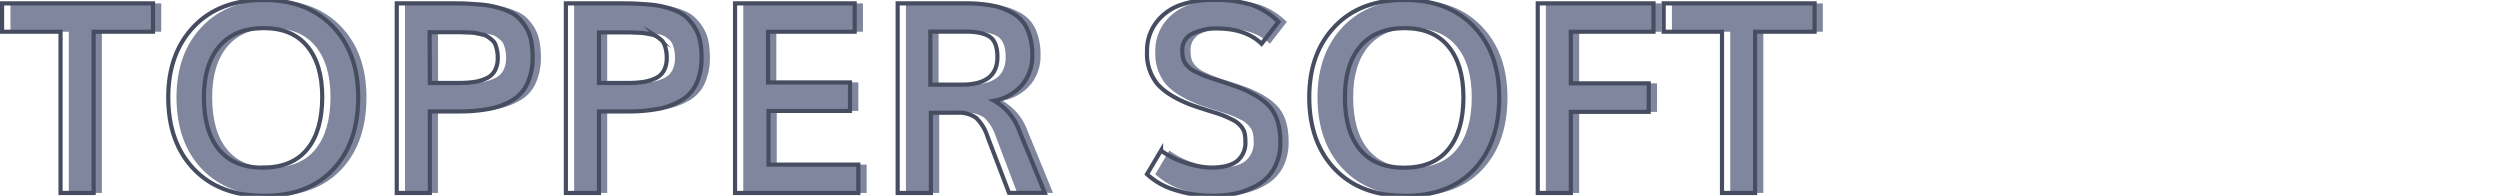
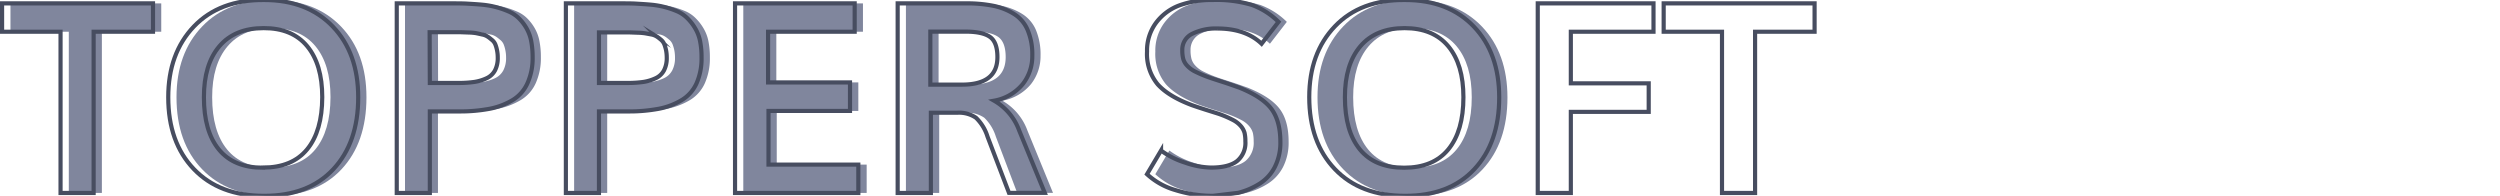
<svg xmlns="http://www.w3.org/2000/svg" id="Capa_1" data-name="Capa 1" viewBox="0 0 600 47">
  <defs>
    <style>.cls-1{fill:#80869d;}.cls-2{fill:none;stroke:#474d60;stroke-miterlimit:10;}</style>
  </defs>
  <path class="cls-1" d="M16.51,46.31V7.62h-14V.81H38.7V7.62H24.45V46.31Z" />
  <path class="cls-1" d="M65.29,47Q54.64,47,48.5,40.61T42.36,23.34q0-10.56,6.17-17T65.39,0Q75.72,0,81.84,6.36t6.11,17q0,10.88-6,17.28T65.29,47Zm-.18-6.78q7,0,10.59-4.39t3.62-12.52q0-7.87-3.62-12.23T65.23,6.75q-6.9,0-10.61,4.36t-3.7,12.23q0,8.16,3.59,12.54T65.11,40.25Z" />
  <path class="cls-1" d="M97.2,46.31V.81h13c1.52,0,2.84,0,4,.07s2.32.13,3.63.26a20.15,20.15,0,0,1,3.36.61,22,22,0,0,1,2.85,1,7.8,7.8,0,0,1,2.44,1.61,11.19,11.19,0,0,1,1.78,2.28,9.76,9.76,0,0,1,1.18,3.09,19.52,19.52,0,0,1,.37,4A14.7,14.7,0,0,1,128.56,20,9,9,0,0,1,125,24a16.94,16.94,0,0,1-5.5,2.1,38.4,38.4,0,0,1-7.46.64h-6.93V46.31Zm7.94-26.4H112a26.32,26.32,0,0,0,3.87-.25,10.77,10.77,0,0,0,2.93-.89,4.35,4.35,0,0,0,2-1.88,6.4,6.4,0,0,0,.66-3.05,8.41,8.41,0,0,0-.18-1.81,7.74,7.74,0,0,0-.42-1.42A2.75,2.75,0,0,0,120,9.53c-.37-.31-.69-.57-1-.76a3.67,3.67,0,0,0-1.32-.5c-.59-.14-1.08-.24-1.46-.32a13.9,13.9,0,0,0-1.77-.15l-1.87-.07h-7.47Z" />
  <path class="cls-1" d="M137.79,46.31V.81h13c1.52,0,2.84,0,4,.07s2.33.13,3.63.26a20.15,20.15,0,0,1,3.36.61,22.14,22.14,0,0,1,2.86,1A7.91,7.91,0,0,1,167,4.41a11.55,11.55,0,0,1,1.78,2.28A9.75,9.75,0,0,1,170,9.78a19.52,19.52,0,0,1,.37,4A14.7,14.7,0,0,1,169.15,20a9,9,0,0,1-3.53,4,16.85,16.85,0,0,1-5.5,2.1,38.29,38.29,0,0,1-7.45.64h-6.94V46.31Zm7.94-26.4h6.81a26.46,26.46,0,0,0,3.88-.25,10.81,10.81,0,0,0,2.92-.89,4.3,4.3,0,0,0,2-1.88,6.4,6.4,0,0,0,.66-3.05,9.13,9.13,0,0,0-.17-1.81,9.7,9.7,0,0,0-.42-1.42,2.88,2.88,0,0,0-.8-1.08c-.37-.31-.69-.57-1-.76a3.68,3.68,0,0,0-1.31-.5L156.84,8a13.72,13.72,0,0,0-1.77-.15l-1.87-.07h-7.47Z" />
  <path class="cls-1" d="M178.39,46.31V.81h28.72V7.62H186.32V19.78H206v6.84H186.42V39.5H208v6.81Z" />
  <path class="cls-1" d="M217.42,46.31V.81h16.4a32.2,32.2,0,0,1,6.49.57,15.11,15.11,0,0,1,4.95,1.92,8.47,8.47,0,0,1,3.35,3.87,15.22,15.22,0,0,1,1.12,6.21,10.8,10.8,0,0,1-2.28,6.79,11.49,11.49,0,0,1-6.88,4,13.63,13.63,0,0,1,6,7.12l6.15,15h-8.59L239,32.78a10.68,10.68,0,0,0-2.78-4.53,7.23,7.23,0,0,0-4.53-1.19h-6.28V46.31Zm7.84-26h7.6q8.49,0,8.5-6.59,0-3.6-1.79-4.86c-1.18-.84-3.14-1.27-5.87-1.27h-8.44Z" />
  <path class="cls-1" d="M293.11,47a30,30,0,0,1-9-1.37,17,17,0,0,1-6.84-3.82l3.38-5.68a19.48,19.48,0,0,0,5.76,2.9,20.09,20.09,0,0,0,6.24,1.19q4.22,0,6.23-1.56a5.65,5.65,0,0,0,2-4.75,9,9,0,0,0-.19-2,4.28,4.28,0,0,0-.85-1.59,6.14,6.14,0,0,0-1.95-1.53,25.36,25.36,0,0,0-3.48-1.49l-3.18-1c-1.49-.48-2.57-.84-3.26-1.09q-5.62-2.13-8.16-5a11.48,11.48,0,0,1-2.53-7.83,11.15,11.15,0,0,1,2.11-6.84A12.34,12.34,0,0,1,285,1.31,22.32,22.32,0,0,1,293,0a29.46,29.46,0,0,1,9.47,1.19,17.67,17.67,0,0,1,6.37,4.06l-4.06,5.25q-3.84-3.66-10.65-3.66a12.54,12.54,0,0,0-6.05,1.28A4.2,4.2,0,0,0,285.73,12a8.27,8.27,0,0,0,.22,2.11,3.94,3.94,0,0,0,.92,1.62,6.48,6.48,0,0,0,2,1.47,29.15,29.15,0,0,0,3.5,1.46c.52.18,1.61.54,3.26,1.07s2.89,1,3.71,1.27q5.55,2.22,7.75,5.09t2.18,8a12.87,12.87,0,0,1-1.34,6,10.31,10.31,0,0,1-3.66,4,17.64,17.64,0,0,1-5.12,2.19A24.43,24.43,0,0,1,293.11,47Z" />
  <path class="cls-1" d="M339.14,47q-10.67,0-16.8-6.42T316.2,23.34q0-10.56,6.17-17T339.23,0q10.35,0,16.45,6.39t6.11,17q0,10.88-6,17.28T339.14,47ZM339,40.25c4.64,0,8.18-1.46,10.59-4.39s3.63-7.1,3.63-12.52q0-7.87-3.63-12.23T339.07,6.75q-6.9,0-10.61,4.36t-3.7,12.23q0,8.16,3.6,12.54T339,40.25Z" />
-   <path class="cls-1" d="M371,46.31V.81h27.78V7.62H379V20h18.69v6.85H379V46.31Z" />
-   <path class="cls-1" d="M415.26,46.31V7.62h-14V.81h36.22V7.62H423.2V46.31Z" />
  <path class="cls-2" d="M14.53,46.31V7.62H.5V.81H36.72V7.62H22.47V46.31Z" />
  <path class="cls-2" d="M63.31,47q-10.65,0-16.79-6.42T40.38,23.34q0-10.56,6.17-17T63.41,0Q73.75,0,79.86,6.36t6.11,17q0,10.88-6,17.28T63.31,47Zm-.19-6.78q7,0,10.6-4.39t3.62-12.52q0-7.87-3.62-12.23T63.25,6.75q-6.9,0-10.61,4.36t-3.7,12.23q0,8.16,3.59,12.54T63.12,40.25Z" />
  <path class="cls-2" d="M95.22,46.31V.81h13c1.52,0,2.84,0,4,.07s2.32.13,3.63.26a19.83,19.83,0,0,1,3.35.61,21.61,21.61,0,0,1,2.86,1,7.8,7.8,0,0,1,2.44,1.61,11.19,11.19,0,0,1,1.78,2.28,10,10,0,0,1,1.18,3.09,20.25,20.25,0,0,1,.37,4A14.7,14.7,0,0,1,126.58,20a9,9,0,0,1-3.53,4,16.94,16.94,0,0,1-5.5,2.1,38.4,38.4,0,0,1-7.46.64h-6.93V46.31Zm7.94-26.4H110a26.32,26.32,0,0,0,3.87-.25,10.77,10.77,0,0,0,2.93-.89,4.35,4.35,0,0,0,2-1.88,6.4,6.4,0,0,0,.66-3.05,8.41,8.41,0,0,0-.18-1.81,7.74,7.74,0,0,0-.42-1.42A2.75,2.75,0,0,0,118,9.53c-.37-.31-.69-.57-1-.76a3.67,3.67,0,0,0-1.32-.5c-.59-.14-1.08-.24-1.46-.32a13.9,13.9,0,0,0-1.77-.15l-1.88-.07h-7.46Z" />
  <path class="cls-2" d="M135.81,46.31V.81h13c1.52,0,2.84,0,3.95.07s2.33.13,3.63.26a20.15,20.15,0,0,1,3.36.61,22.14,22.14,0,0,1,2.86,1A7.91,7.91,0,0,1,165,4.41a11.55,11.55,0,0,1,1.78,2.28A9.75,9.75,0,0,1,168,9.78a19.52,19.52,0,0,1,.37,4A14.7,14.7,0,0,1,167.17,20a9,9,0,0,1-3.53,4,16.85,16.85,0,0,1-5.5,2.1,38.29,38.29,0,0,1-7.45.64h-6.94V46.31Zm7.94-26.4h6.81a26.46,26.46,0,0,0,3.88-.25,10.81,10.81,0,0,0,2.92-.89,4.3,4.3,0,0,0,2-1.88,6.4,6.4,0,0,0,.66-3.05,9.13,9.13,0,0,0-.17-1.81,9.7,9.7,0,0,0-.42-1.42,2.88,2.88,0,0,0-.8-1.08c-.37-.31-.69-.57-1-.76a3.68,3.68,0,0,0-1.31-.5L154.86,8a13.72,13.72,0,0,0-1.77-.15l-1.87-.07h-7.47Z" />
  <path class="cls-2" d="M176.41,46.31V.81h28.71V7.62H184.34V19.78H204v6.84H184.44V39.5H206v6.81Z" />
  <path class="cls-2" d="M215.44,46.31V.81h16.4a32.27,32.27,0,0,1,6.49.57,15.11,15.11,0,0,1,4.95,1.92,8.39,8.39,0,0,1,3.34,3.87,15.05,15.05,0,0,1,1.13,6.21,10.8,10.8,0,0,1-2.28,6.79,11.49,11.49,0,0,1-6.88,4,13.57,13.57,0,0,1,6,7.12l6.16,15h-8.59L237,32.78a10.68,10.68,0,0,0-2.78-4.53,7.23,7.23,0,0,0-4.53-1.19h-6.28V46.31Zm7.84-26h7.6q8.49,0,8.5-6.59,0-3.6-1.79-4.86c-1.18-.84-3.14-1.27-5.87-1.27h-8.44Z" />
-   <path class="cls-2" d="M291.12,47a30,30,0,0,1-9-1.37,17,17,0,0,1-6.84-3.82l3.37-5.68a19.67,19.67,0,0,0,5.77,2.9,20,20,0,0,0,6.23,1.19q4.23,0,6.24-1.56a5.65,5.65,0,0,0,2-4.75,9,9,0,0,0-.19-2,4.28,4.28,0,0,0-.85-1.59,6.25,6.25,0,0,0-1.95-1.53,25.36,25.36,0,0,0-3.48-1.49l-3.18-1c-1.49-.48-2.57-.84-3.26-1.09q-5.62-2.13-8.16-5a11.43,11.43,0,0,1-2.53-7.83,11.15,11.15,0,0,1,2.11-6.84A12.34,12.34,0,0,1,283,1.31,22.32,22.32,0,0,1,291,0a29.46,29.46,0,0,1,9.47,1.19,17.67,17.67,0,0,1,6.37,4.06l-4.06,5.25q-3.84-3.66-10.66-3.66a12.53,12.53,0,0,0-6,1.28A4.2,4.2,0,0,0,283.75,12a8.27,8.27,0,0,0,.22,2.11,3.94,3.94,0,0,0,.92,1.62,6.48,6.48,0,0,0,2,1.47,29.15,29.15,0,0,0,3.5,1.46c.52.18,1.61.54,3.26,1.07s2.89,1,3.71,1.27c3.7,1.48,6.29,3.18,7.74,5.09s2.19,4.59,2.19,8a12.87,12.87,0,0,1-1.34,6,10.31,10.31,0,0,1-3.66,4,17.64,17.64,0,0,1-5.12,2.19A24.46,24.46,0,0,1,291.12,47Z" />
+   <path class="cls-2" d="M291.12,47a30,30,0,0,1-9-1.37,17,17,0,0,1-6.84-3.82l3.37-5.68a19.67,19.67,0,0,0,5.77,2.9,20,20,0,0,0,6.23,1.19q4.23,0,6.24-1.56a5.65,5.65,0,0,0,2-4.75,9,9,0,0,0-.19-2,4.28,4.28,0,0,0-.85-1.59,6.25,6.25,0,0,0-1.95-1.53,25.36,25.36,0,0,0-3.48-1.49l-3.18-1c-1.49-.48-2.57-.84-3.26-1.09q-5.62-2.13-8.16-5a11.43,11.43,0,0,1-2.53-7.83,11.15,11.15,0,0,1,2.11-6.84A12.34,12.34,0,0,1,283,1.31,22.32,22.32,0,0,1,291,0a29.46,29.46,0,0,1,9.47,1.19,17.67,17.67,0,0,1,6.37,4.06l-4.06,5.25q-3.84-3.66-10.66-3.66a12.53,12.53,0,0,0-6,1.28A4.2,4.2,0,0,0,283.75,12a8.27,8.27,0,0,0,.22,2.11,3.94,3.94,0,0,0,.92,1.62,6.48,6.48,0,0,0,2,1.47,29.15,29.15,0,0,0,3.5,1.46c.52.18,1.61.54,3.26,1.07s2.89,1,3.71,1.27c3.7,1.48,6.29,3.18,7.74,5.09s2.19,4.59,2.19,8a12.87,12.87,0,0,1-1.34,6,10.31,10.31,0,0,1-3.66,4,17.64,17.64,0,0,1-5.12,2.19Z" />
  <path class="cls-2" d="M337.16,47q-10.67,0-16.8-6.42t-6.14-17.27q0-10.56,6.17-17T337.25,0Q347.6,0,353.7,6.36t6.11,17q0,10.88-6,17.28T337.16,47ZM337,40.25c4.64,0,8.18-1.46,10.59-4.39s3.63-7.1,3.63-12.52q0-7.87-3.63-12.23T337.09,6.75q-6.9,0-10.61,4.36t-3.7,12.23q0,8.16,3.6,12.54T337,40.25Z" />
  <path class="cls-2" d="M369.06,46.31V.81h27.78V7.62H377V20h18.69v6.85H377V46.31Z" />
  <path class="cls-2" d="M413.28,46.31V7.62h-14V.81h36.22V7.62H421.22V46.31Z" />
</svg>